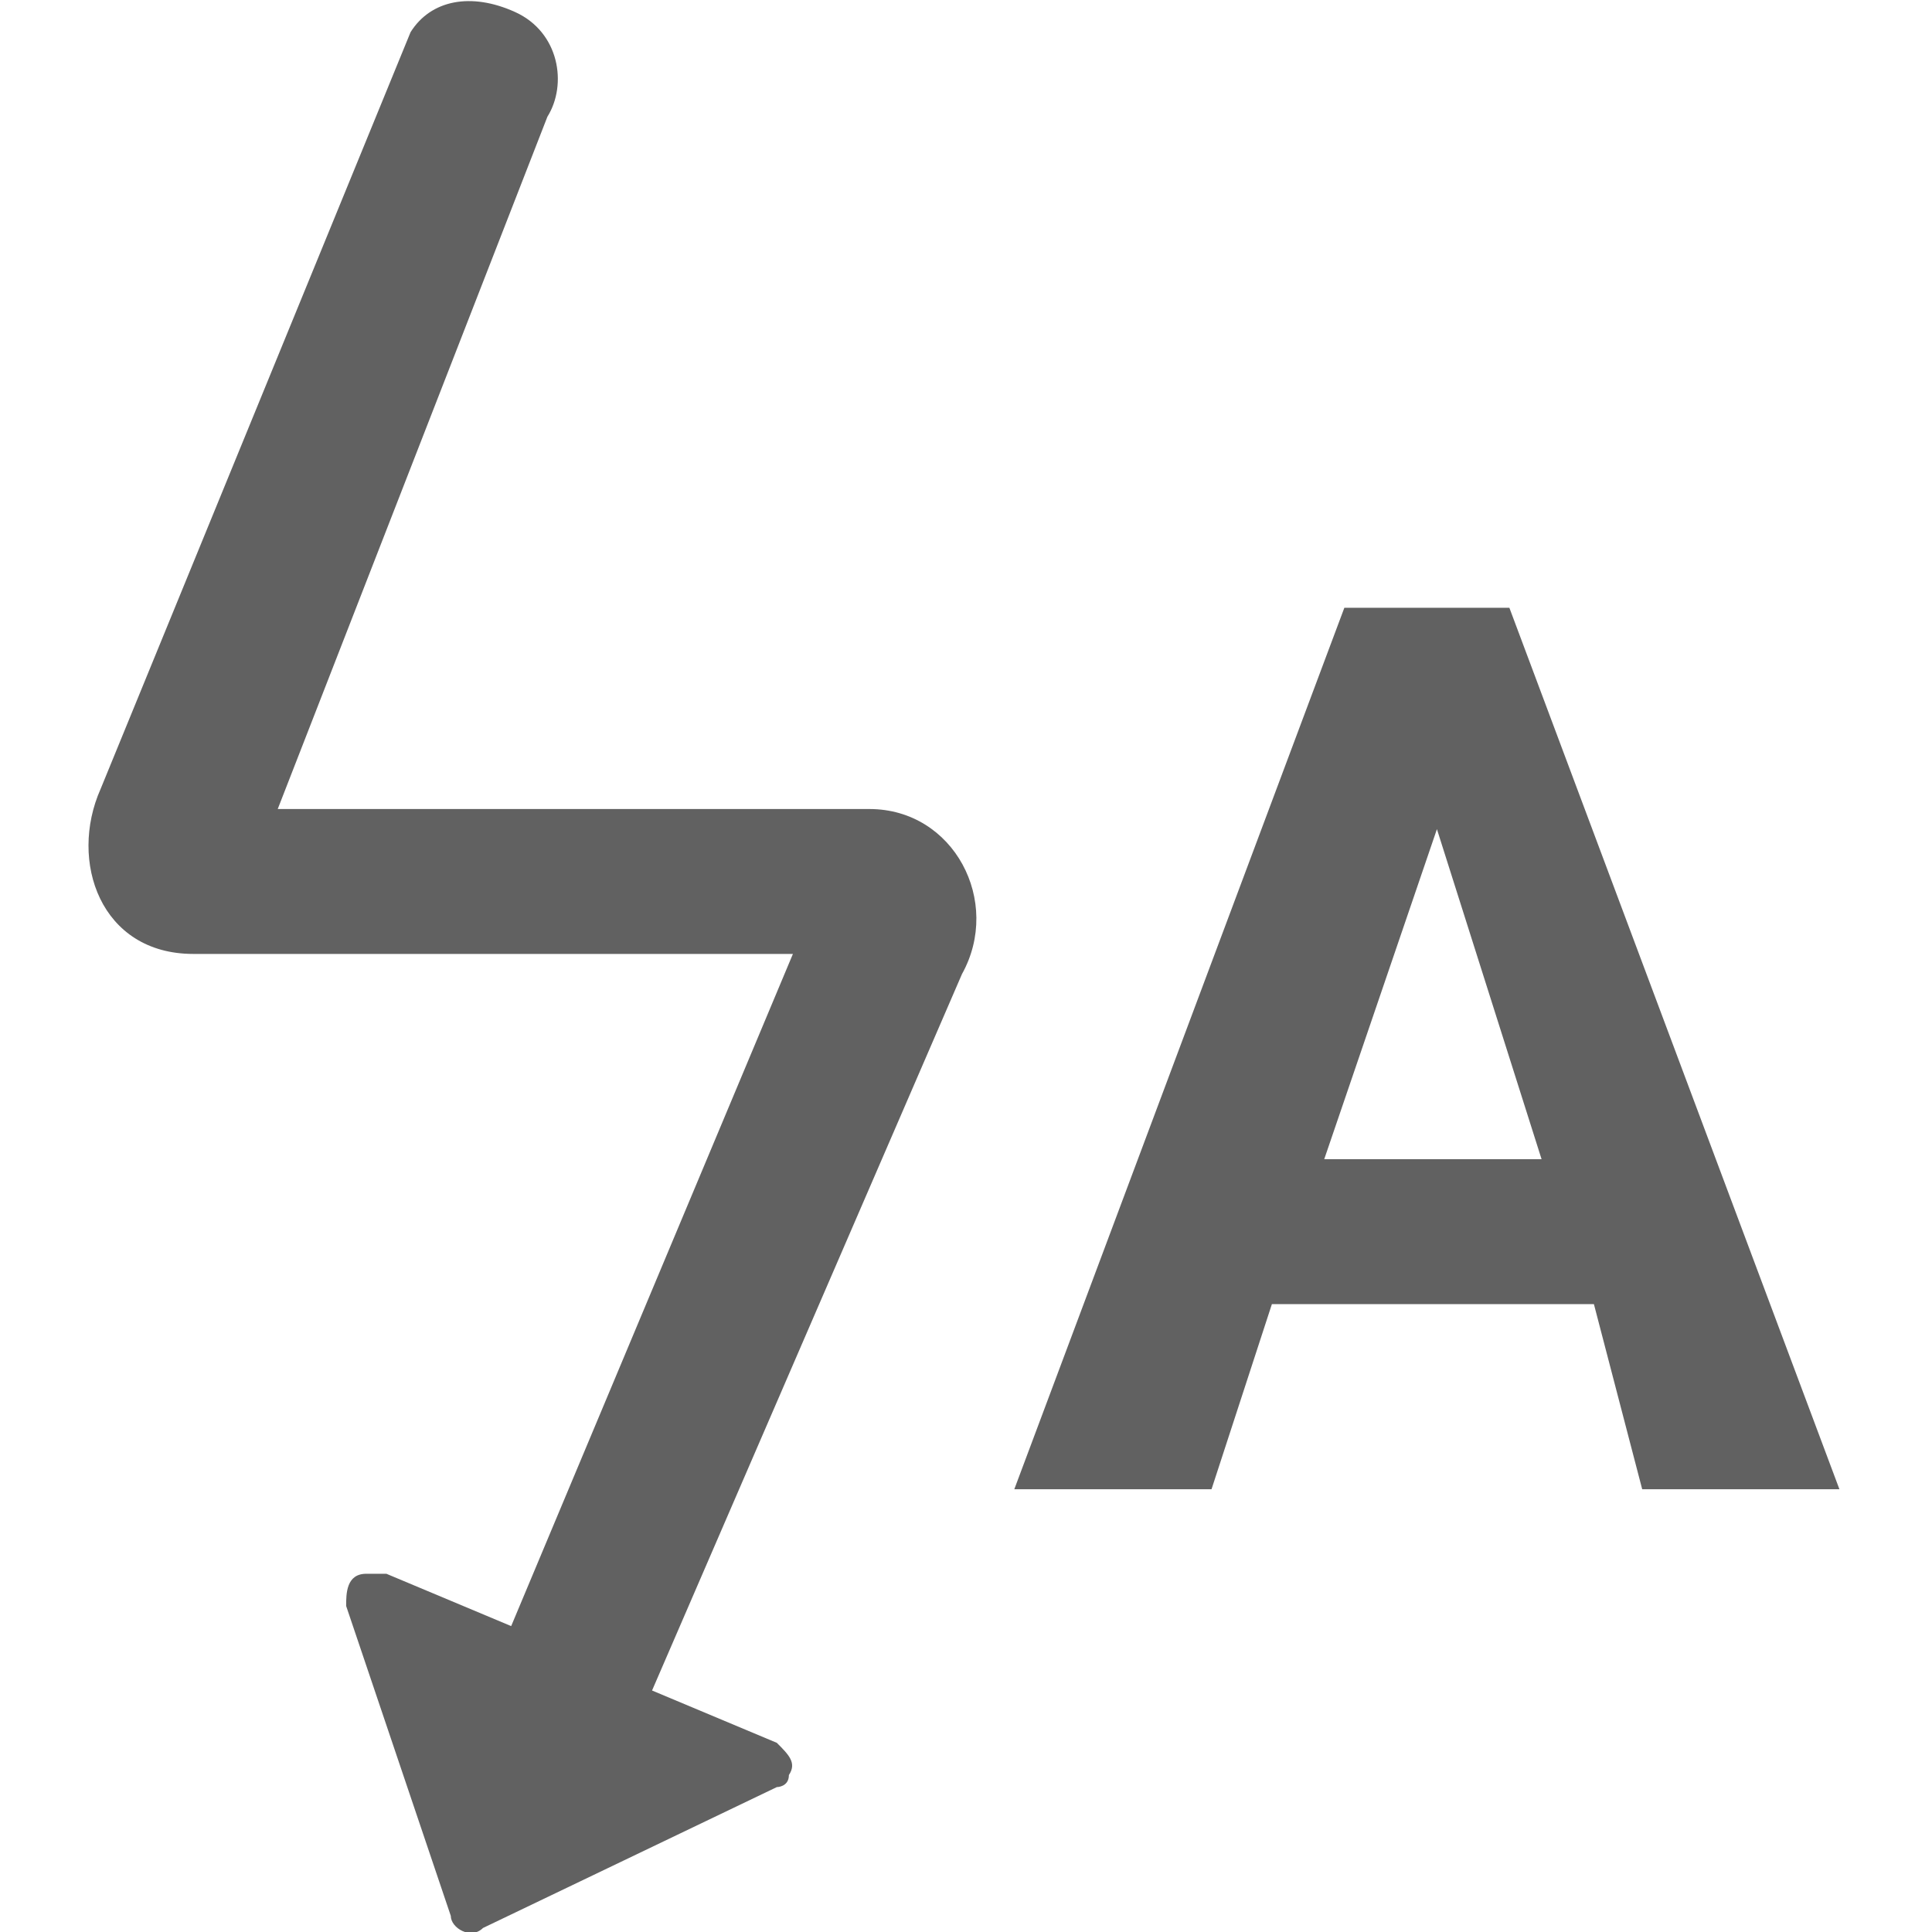
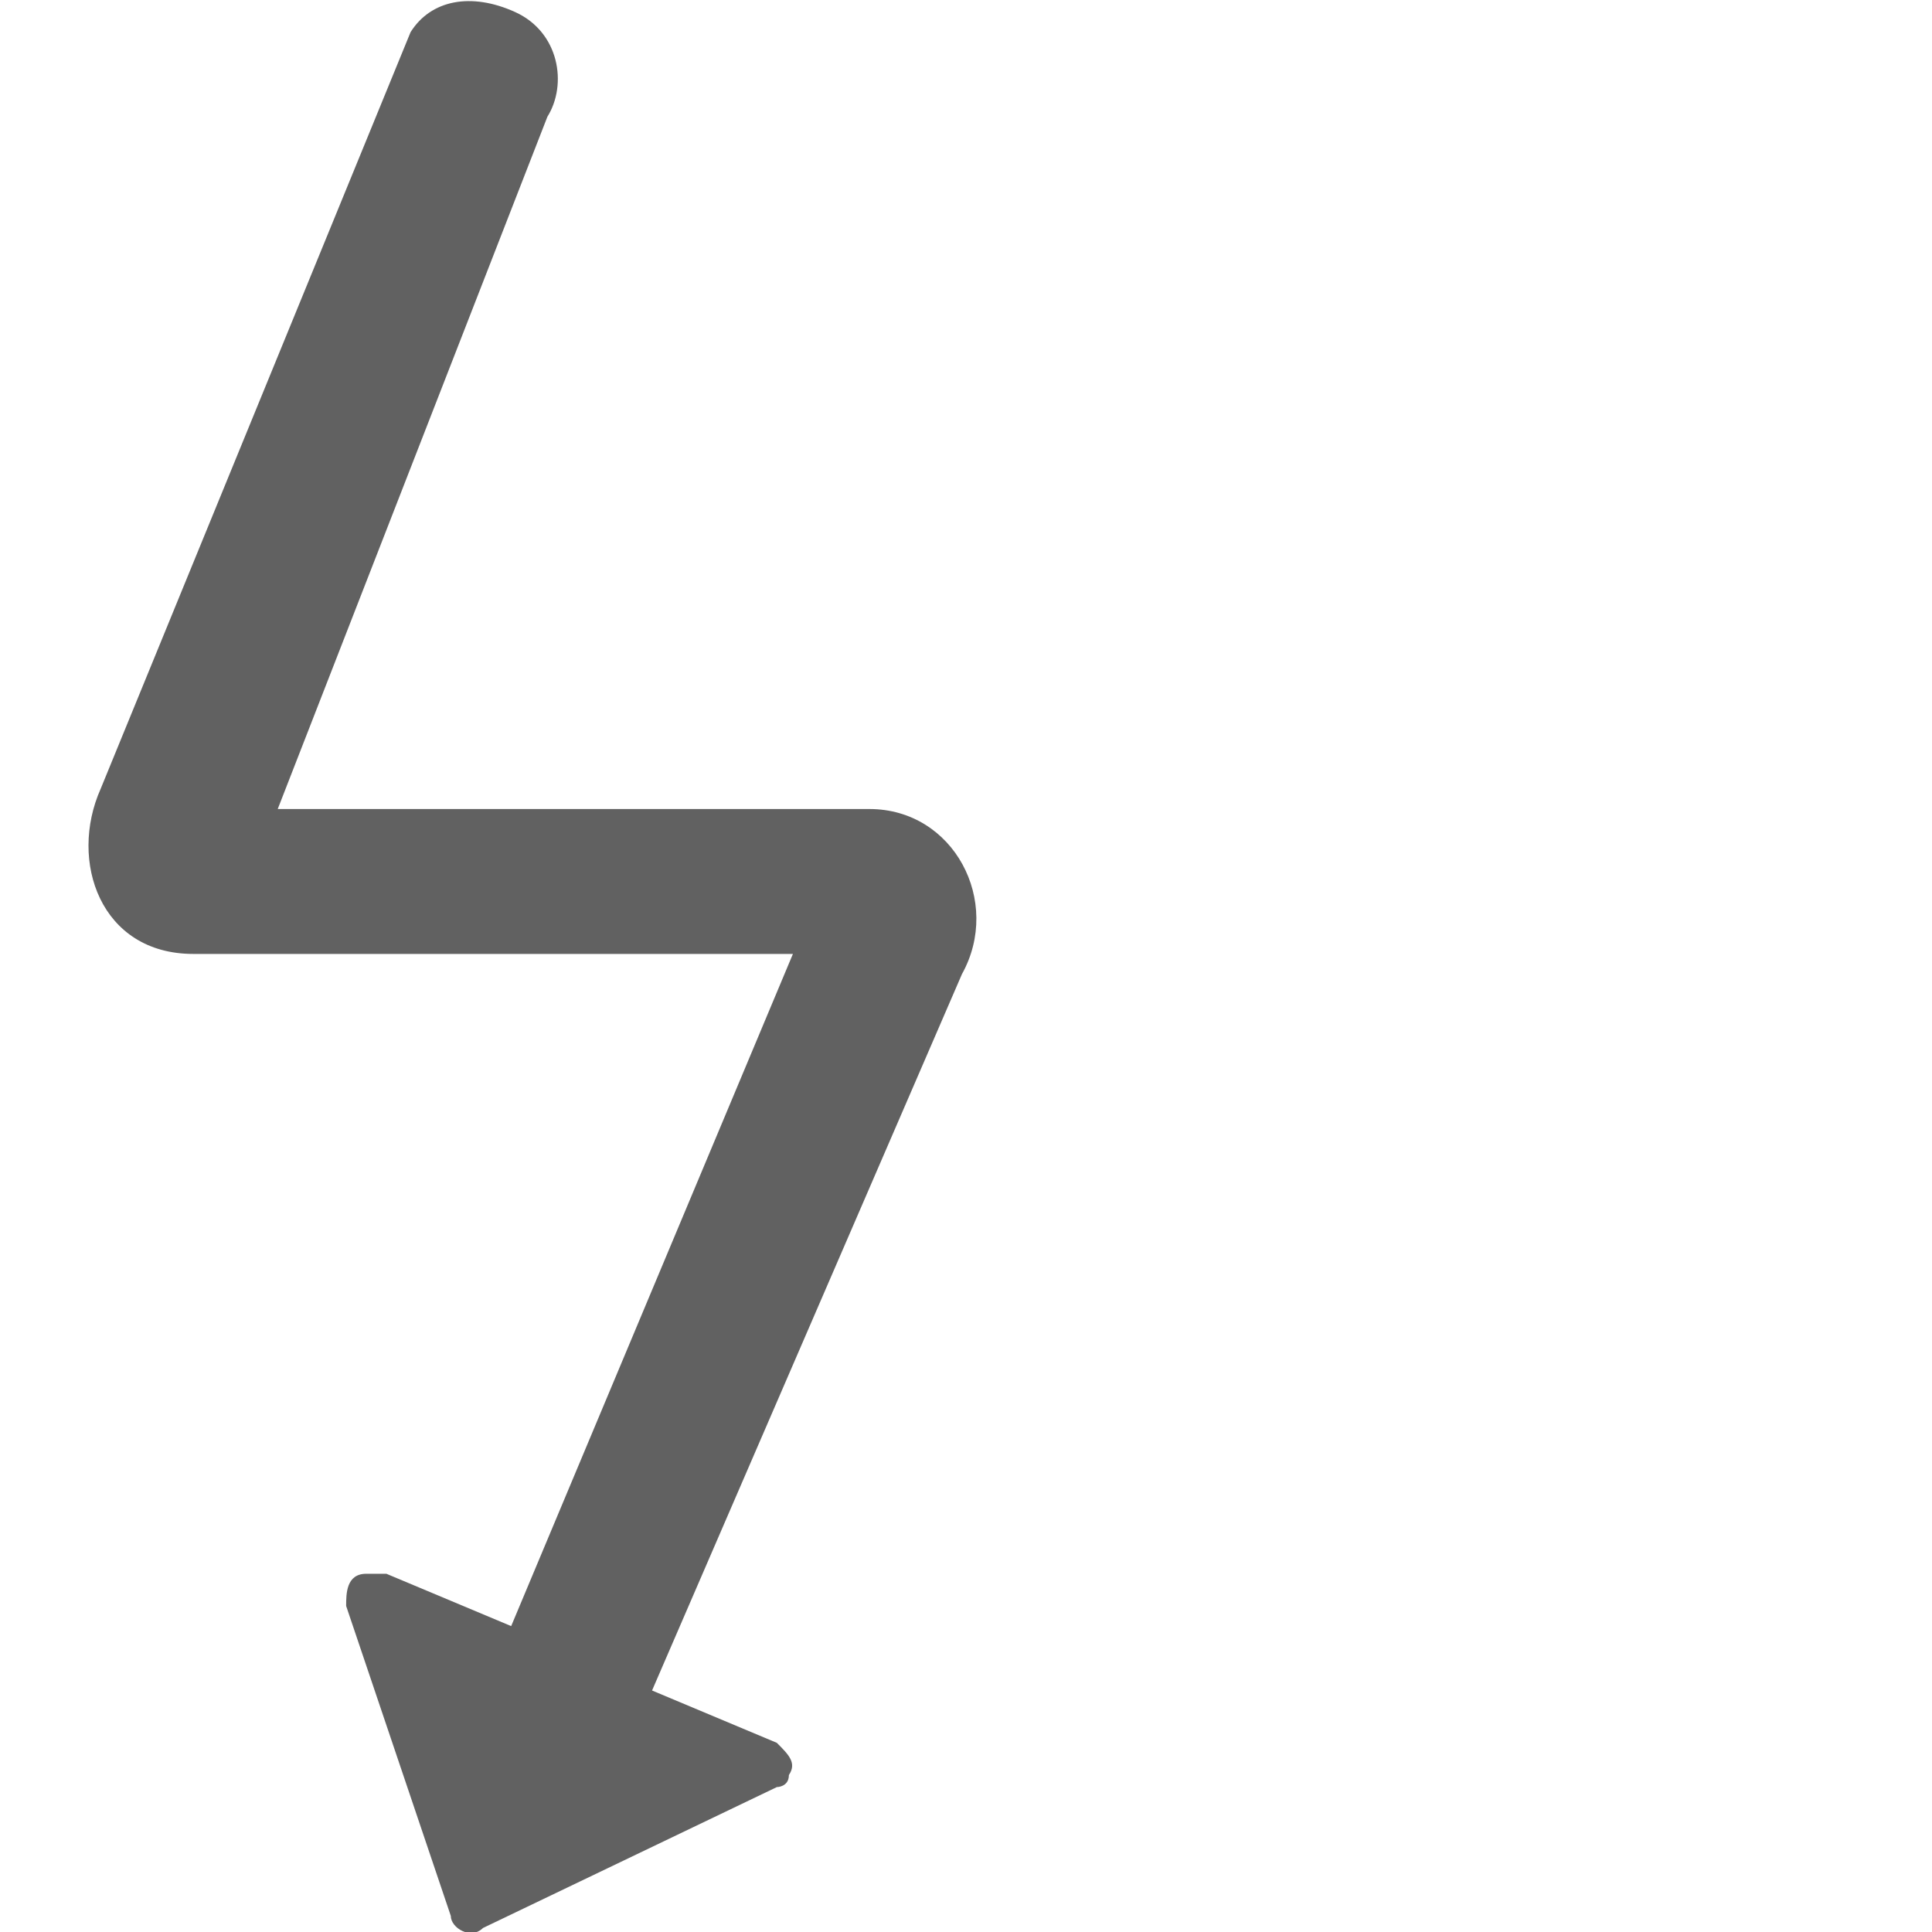
<svg xmlns="http://www.w3.org/2000/svg" version="1.1" id="图层_1" x="0px" y="0px" viewBox="0 0 48 48" style="enable-background:new 0 0 48 48;" xml:space="preserve">
  <style type="text/css">
	.st0{fill:#616161;}
	.st1{fill:none;}
</style>
  <title>ic_camera_flash_auto</title>
  <desc>Created with Sketch.</desc>
  <g id="页面2">
    <g id="ic_camera_flash_auto" transform="translate(0, -1)">
-       <path id="Combined-Shape" class="st0" d="M39.6,33.4h-8l-1.5,4.6h-4.9l8.2-21.9h4.1l8.2,21.9h-4.9L39.6,33.4z M32.9,29.8h5.4    l-2.6-8.2L32.9,29.8z" />
      <path id="Combined-Shape_1_" class="st0" d="M16.2,43l3.1,1.3c0.3,0.3,0.5,0.5,0.3,0.8c0,0.3-0.3,0.3-0.3,0.3L12,48.9    c-0.3,0.3-0.8,0-0.8-0.3l0,0l-2.6-7.7c0-0.3,0-0.8,0.5-0.8c0.3,0,0.3,0,0.5,0l3.1,1.3l7-16.7H4.8c-2.3,0-3.1-2.3-2.3-4.1l7.7-18.8    c0.5-0.8,1.5-1,2.6-0.5s1.3,1.8,0.8,2.6L6.9,21.1h14.7c2.1,0,3.3,2.3,2.3,4.1L16.2,43z" />
    </g>
  </g>
  <rect y="0" class="st1" width="48" height="48" />
</svg>